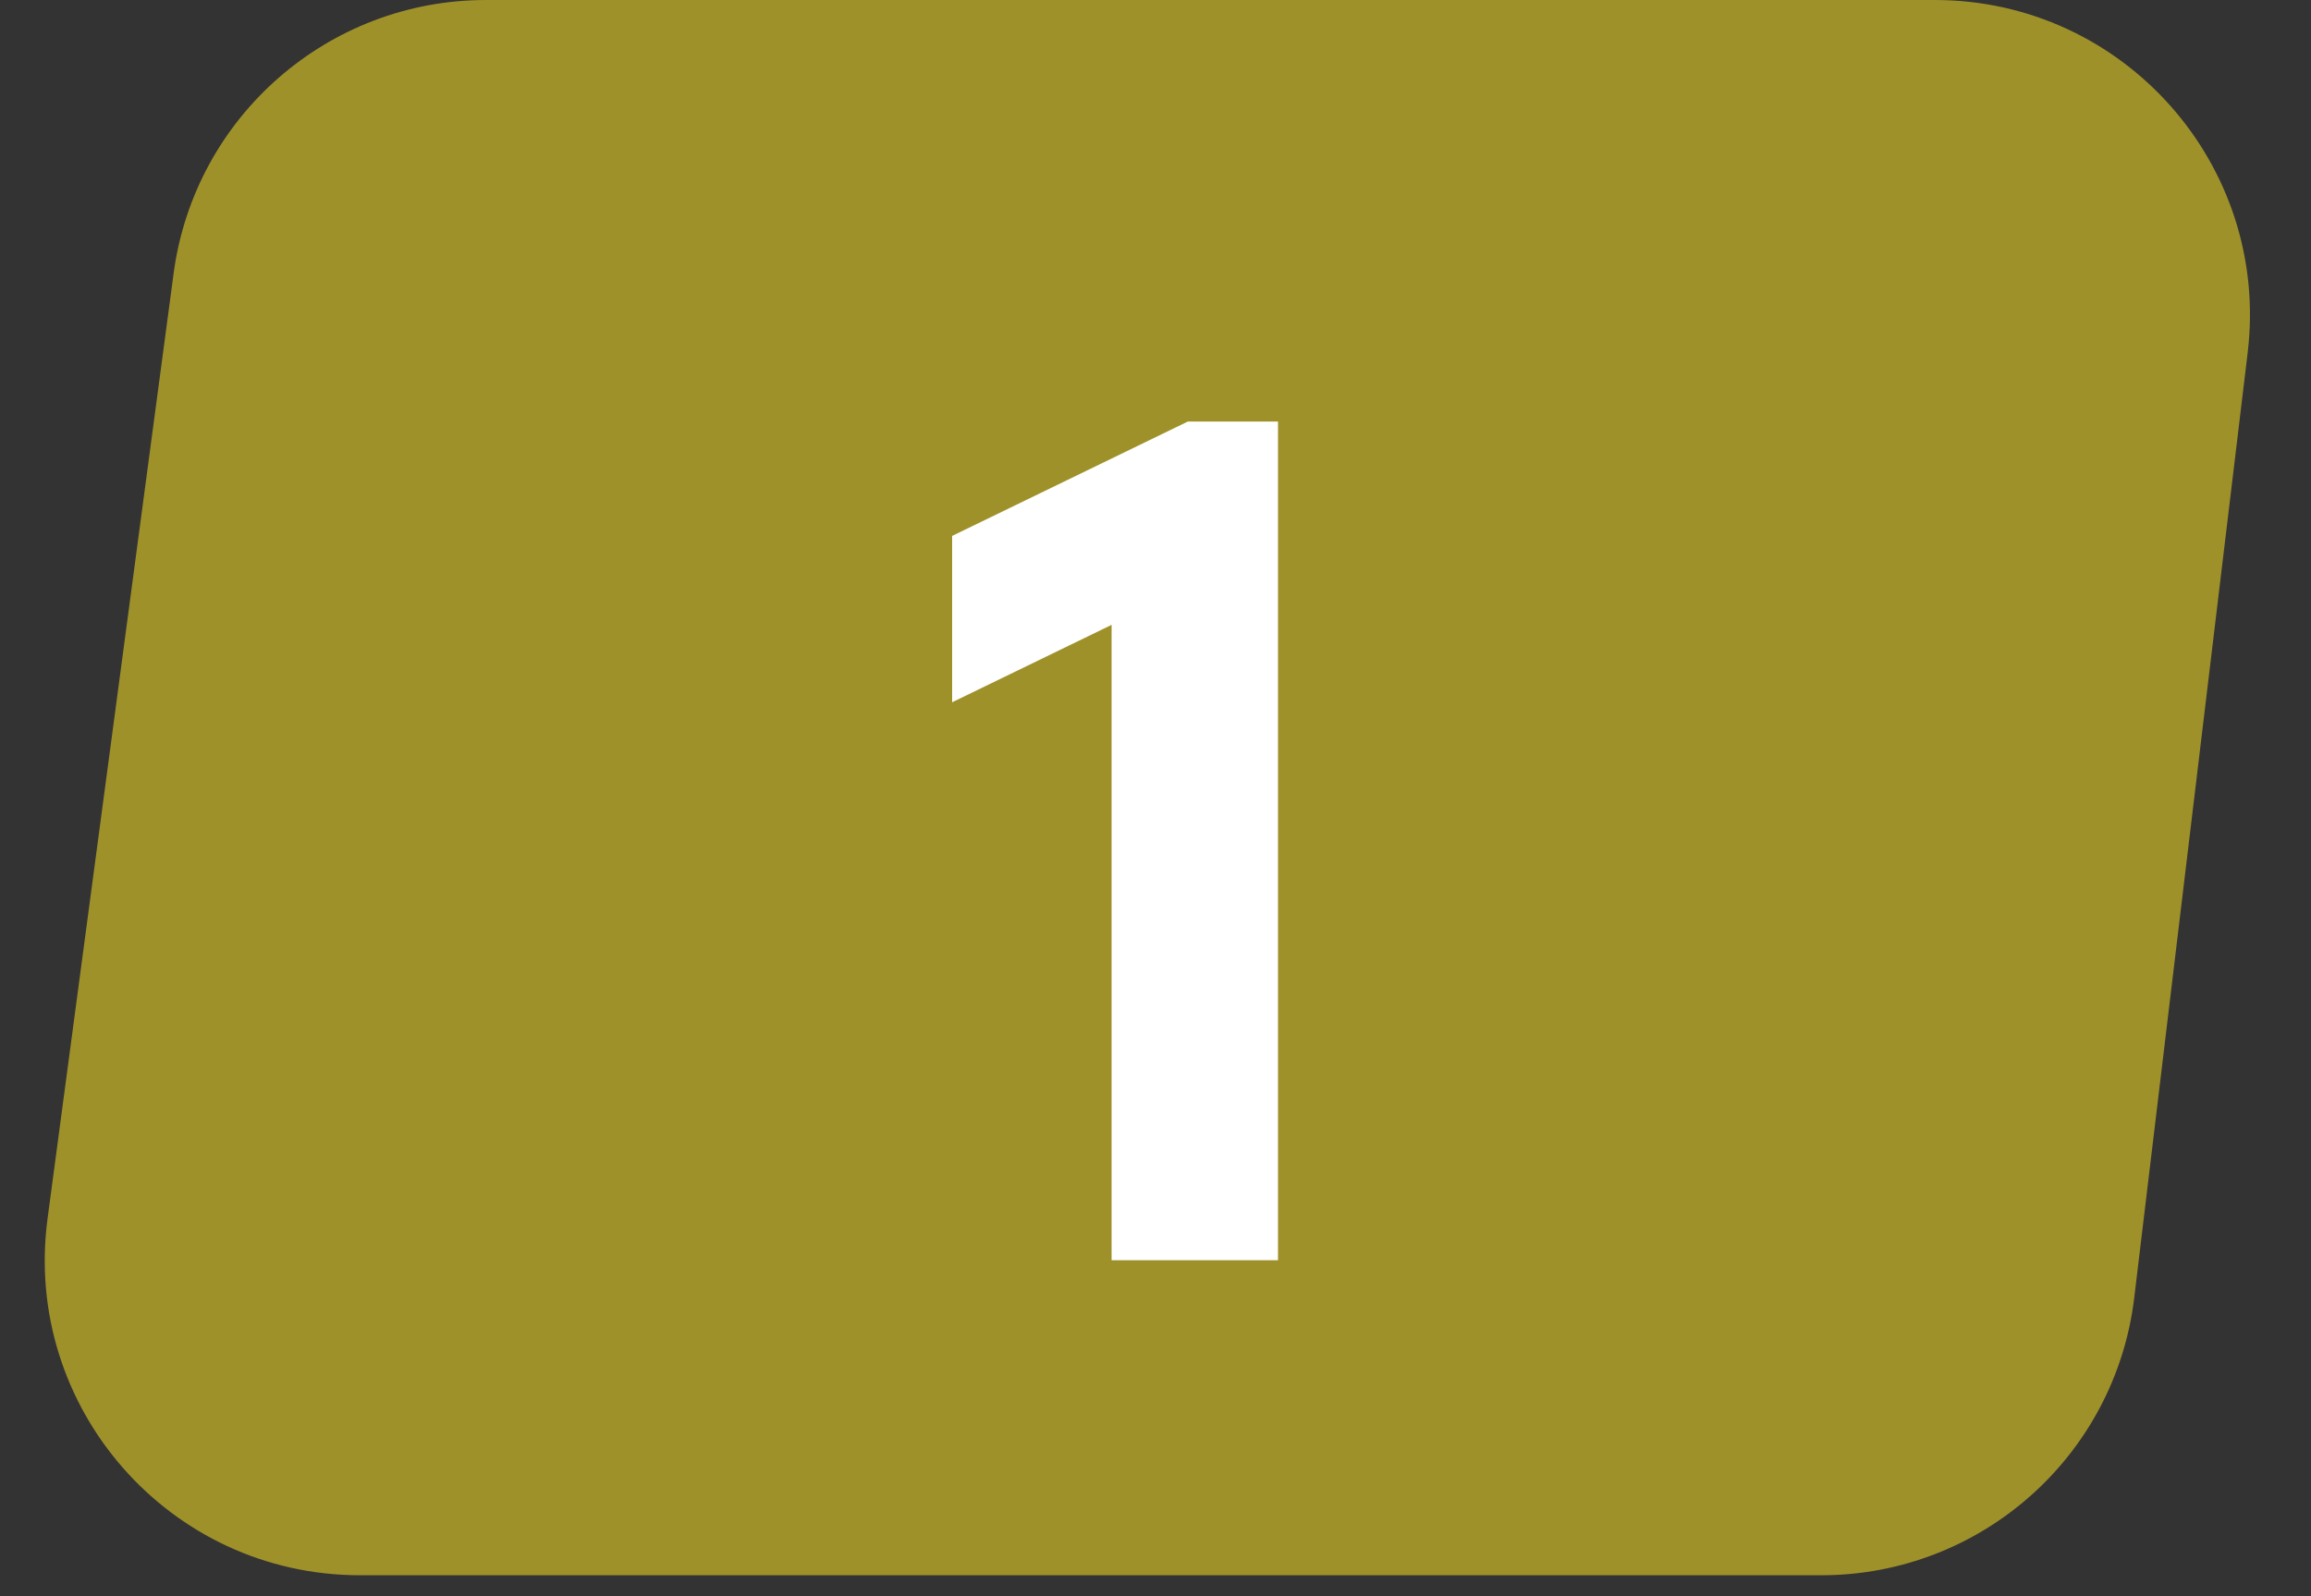
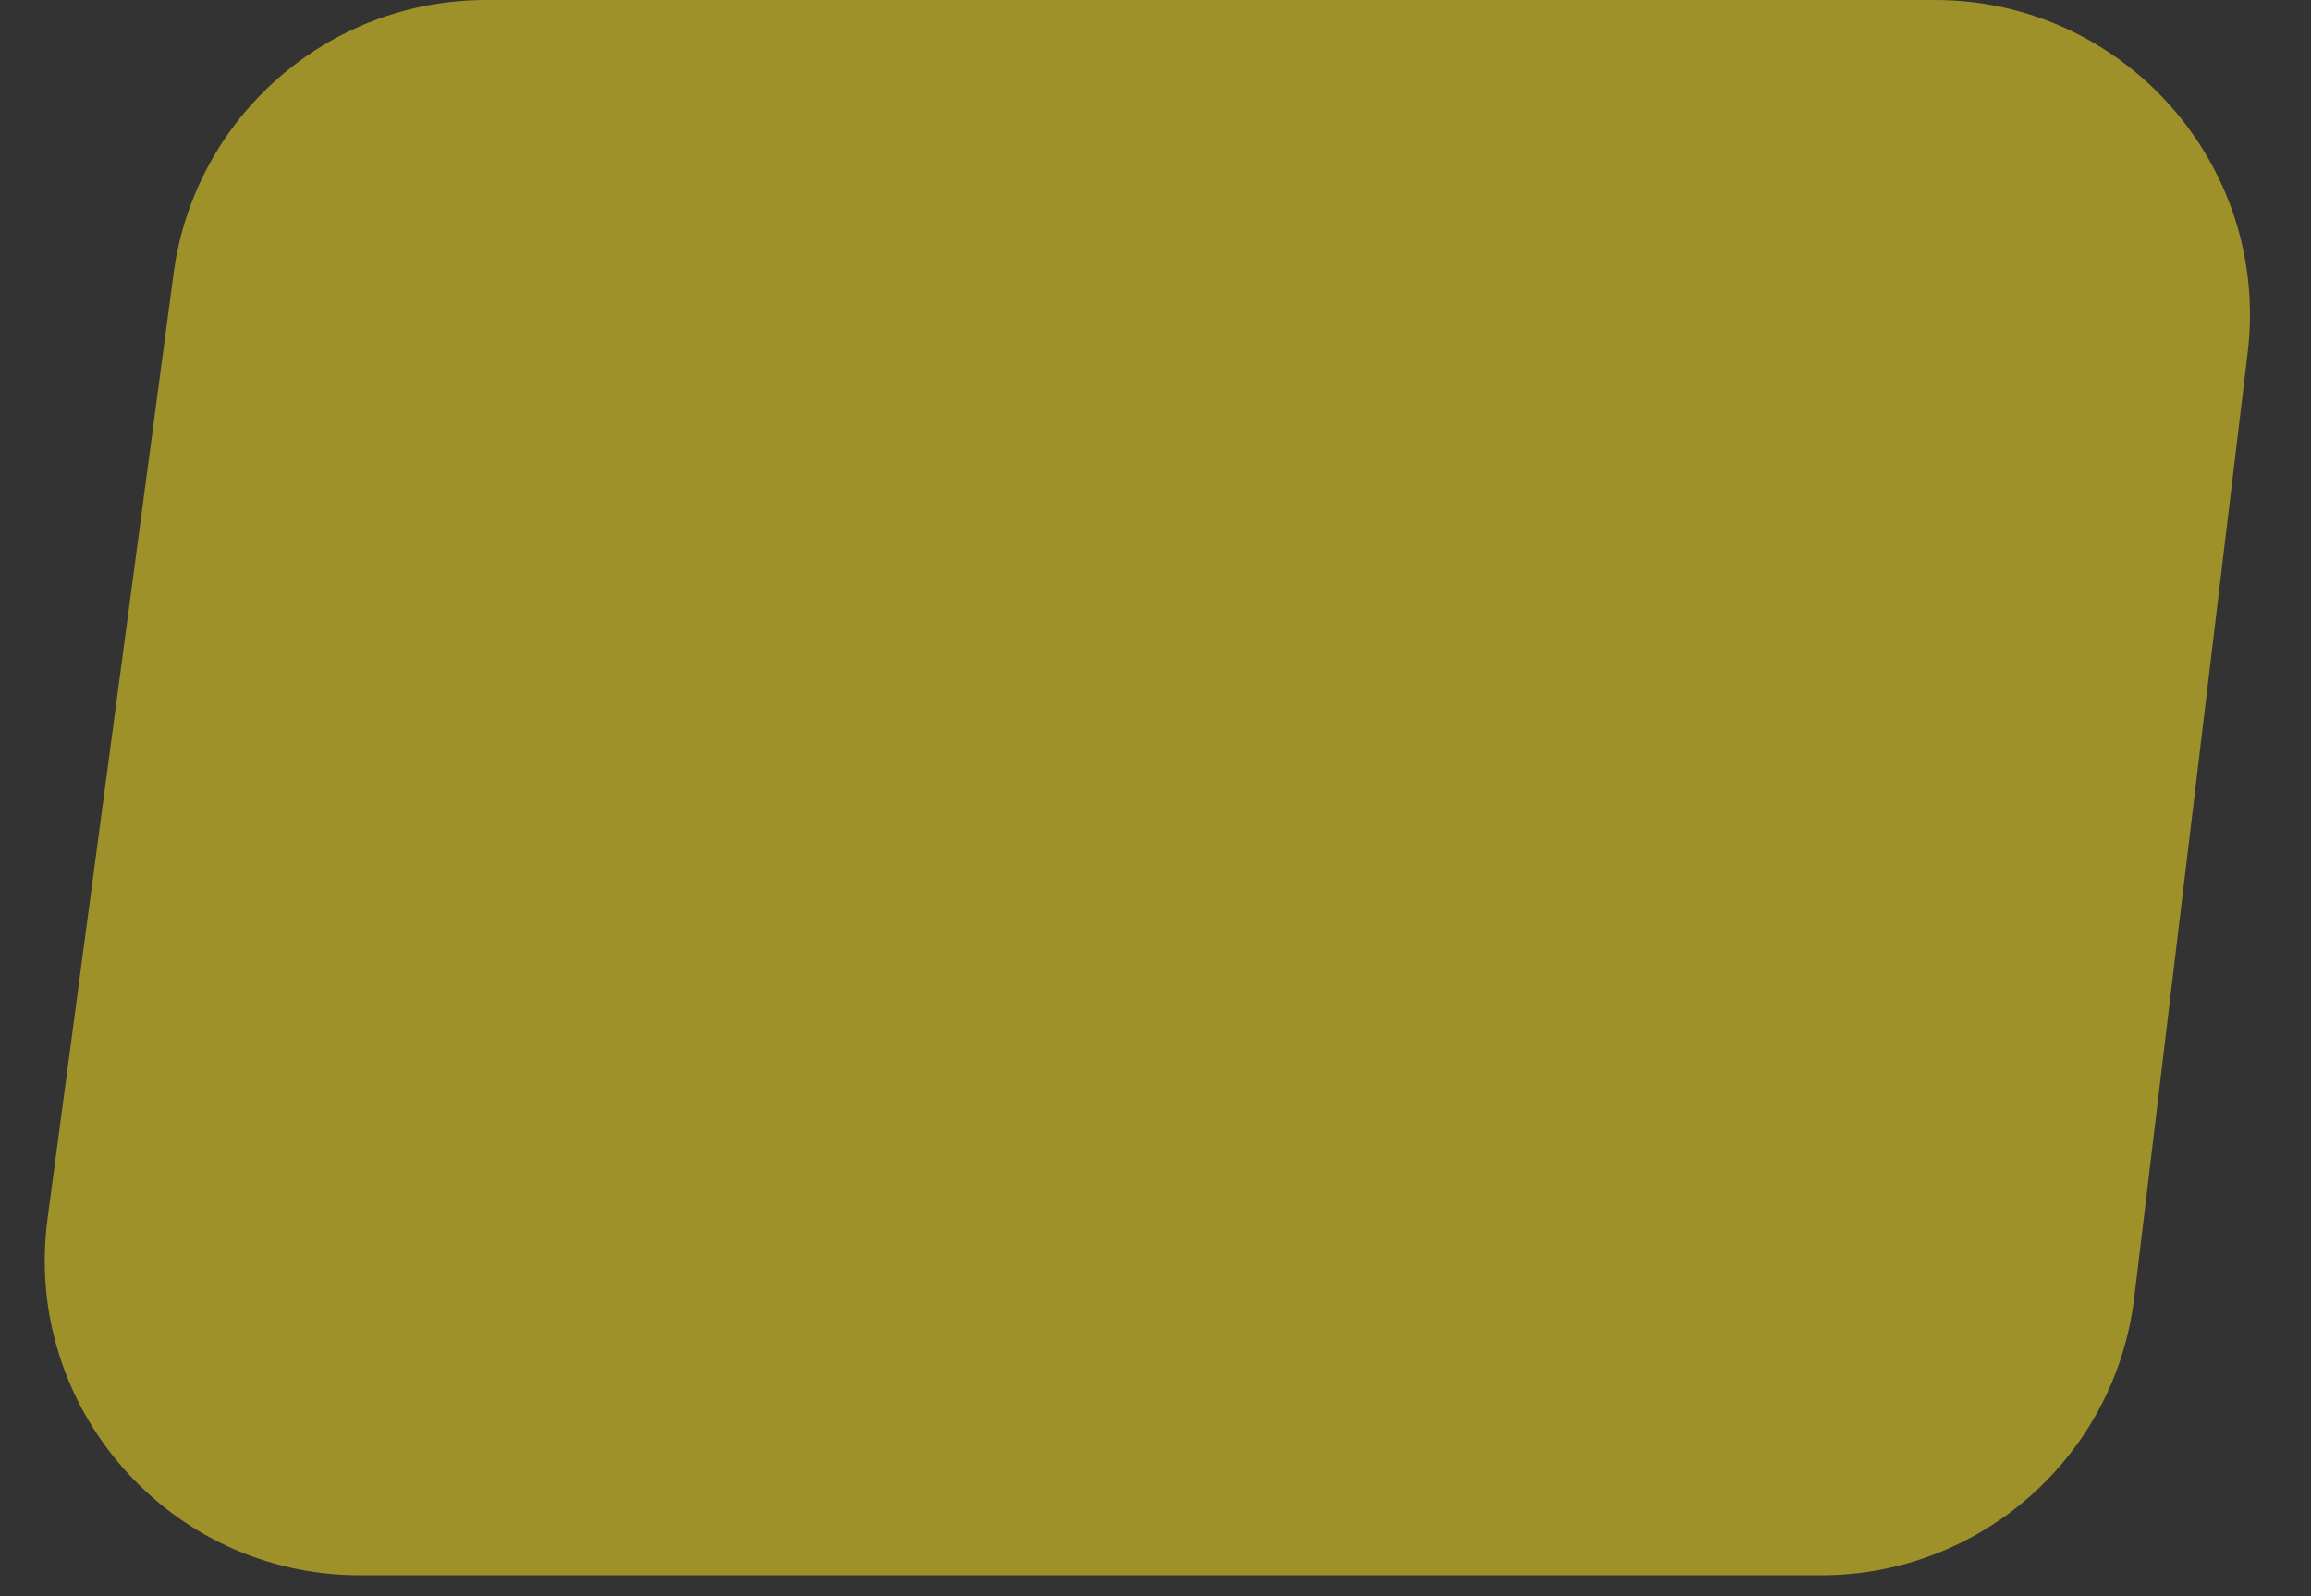
<svg xmlns="http://www.w3.org/2000/svg" width="55" height="38" viewBox="0 0 55 38" fill="none">
  <rect x="0" y="0" width="55" height="38" fill="#333333" stroke="none" />
  <path d="M4.132 6.509C4.629 2.783 7.807 0 11.566 0H46.046C50.543 0 54.029 3.929 53.493 8.394L50.793 30.894C50.34 34.663 47.143 37.5 43.346 37.5H8.566C4.03 37.5 0.533 33.505 1.132 29.009L4.132 6.509Z" fill="#9F912A" />
-   <path d="M26.455 30V14.875L22.66 16.718V12.758L28.27 10.035H30.415V30H26.455Z" fill="white" />
</svg>